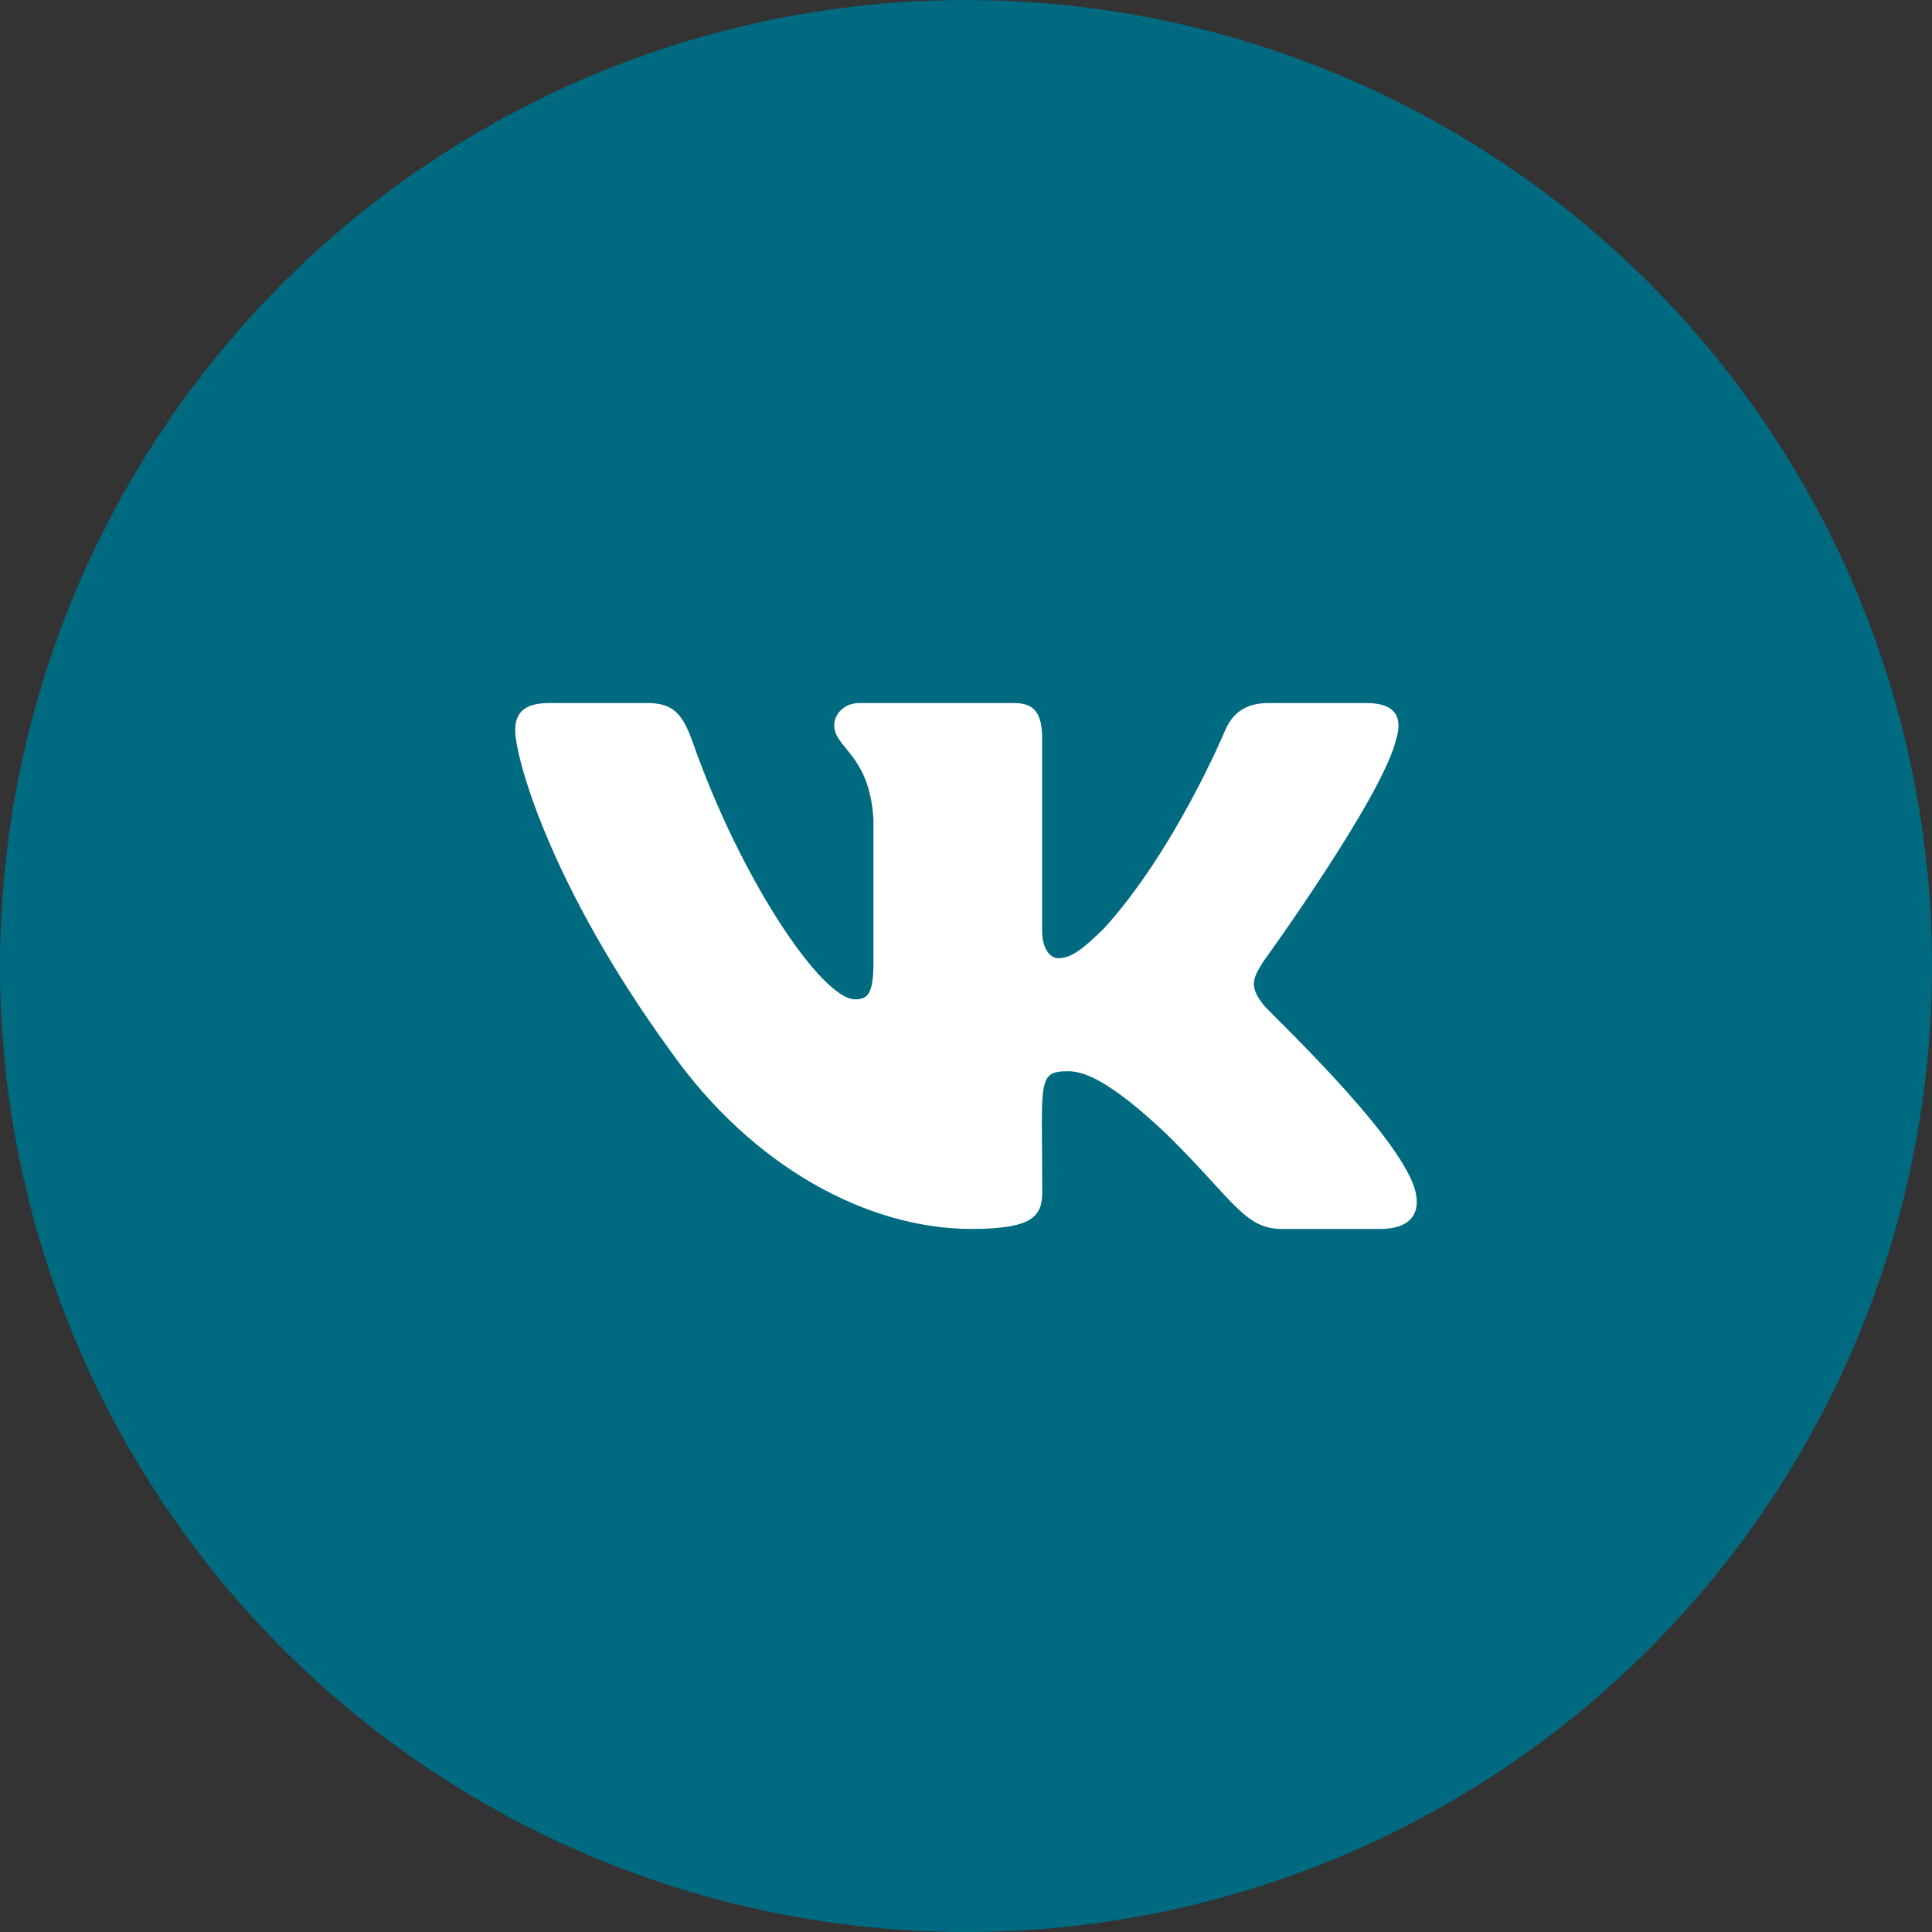
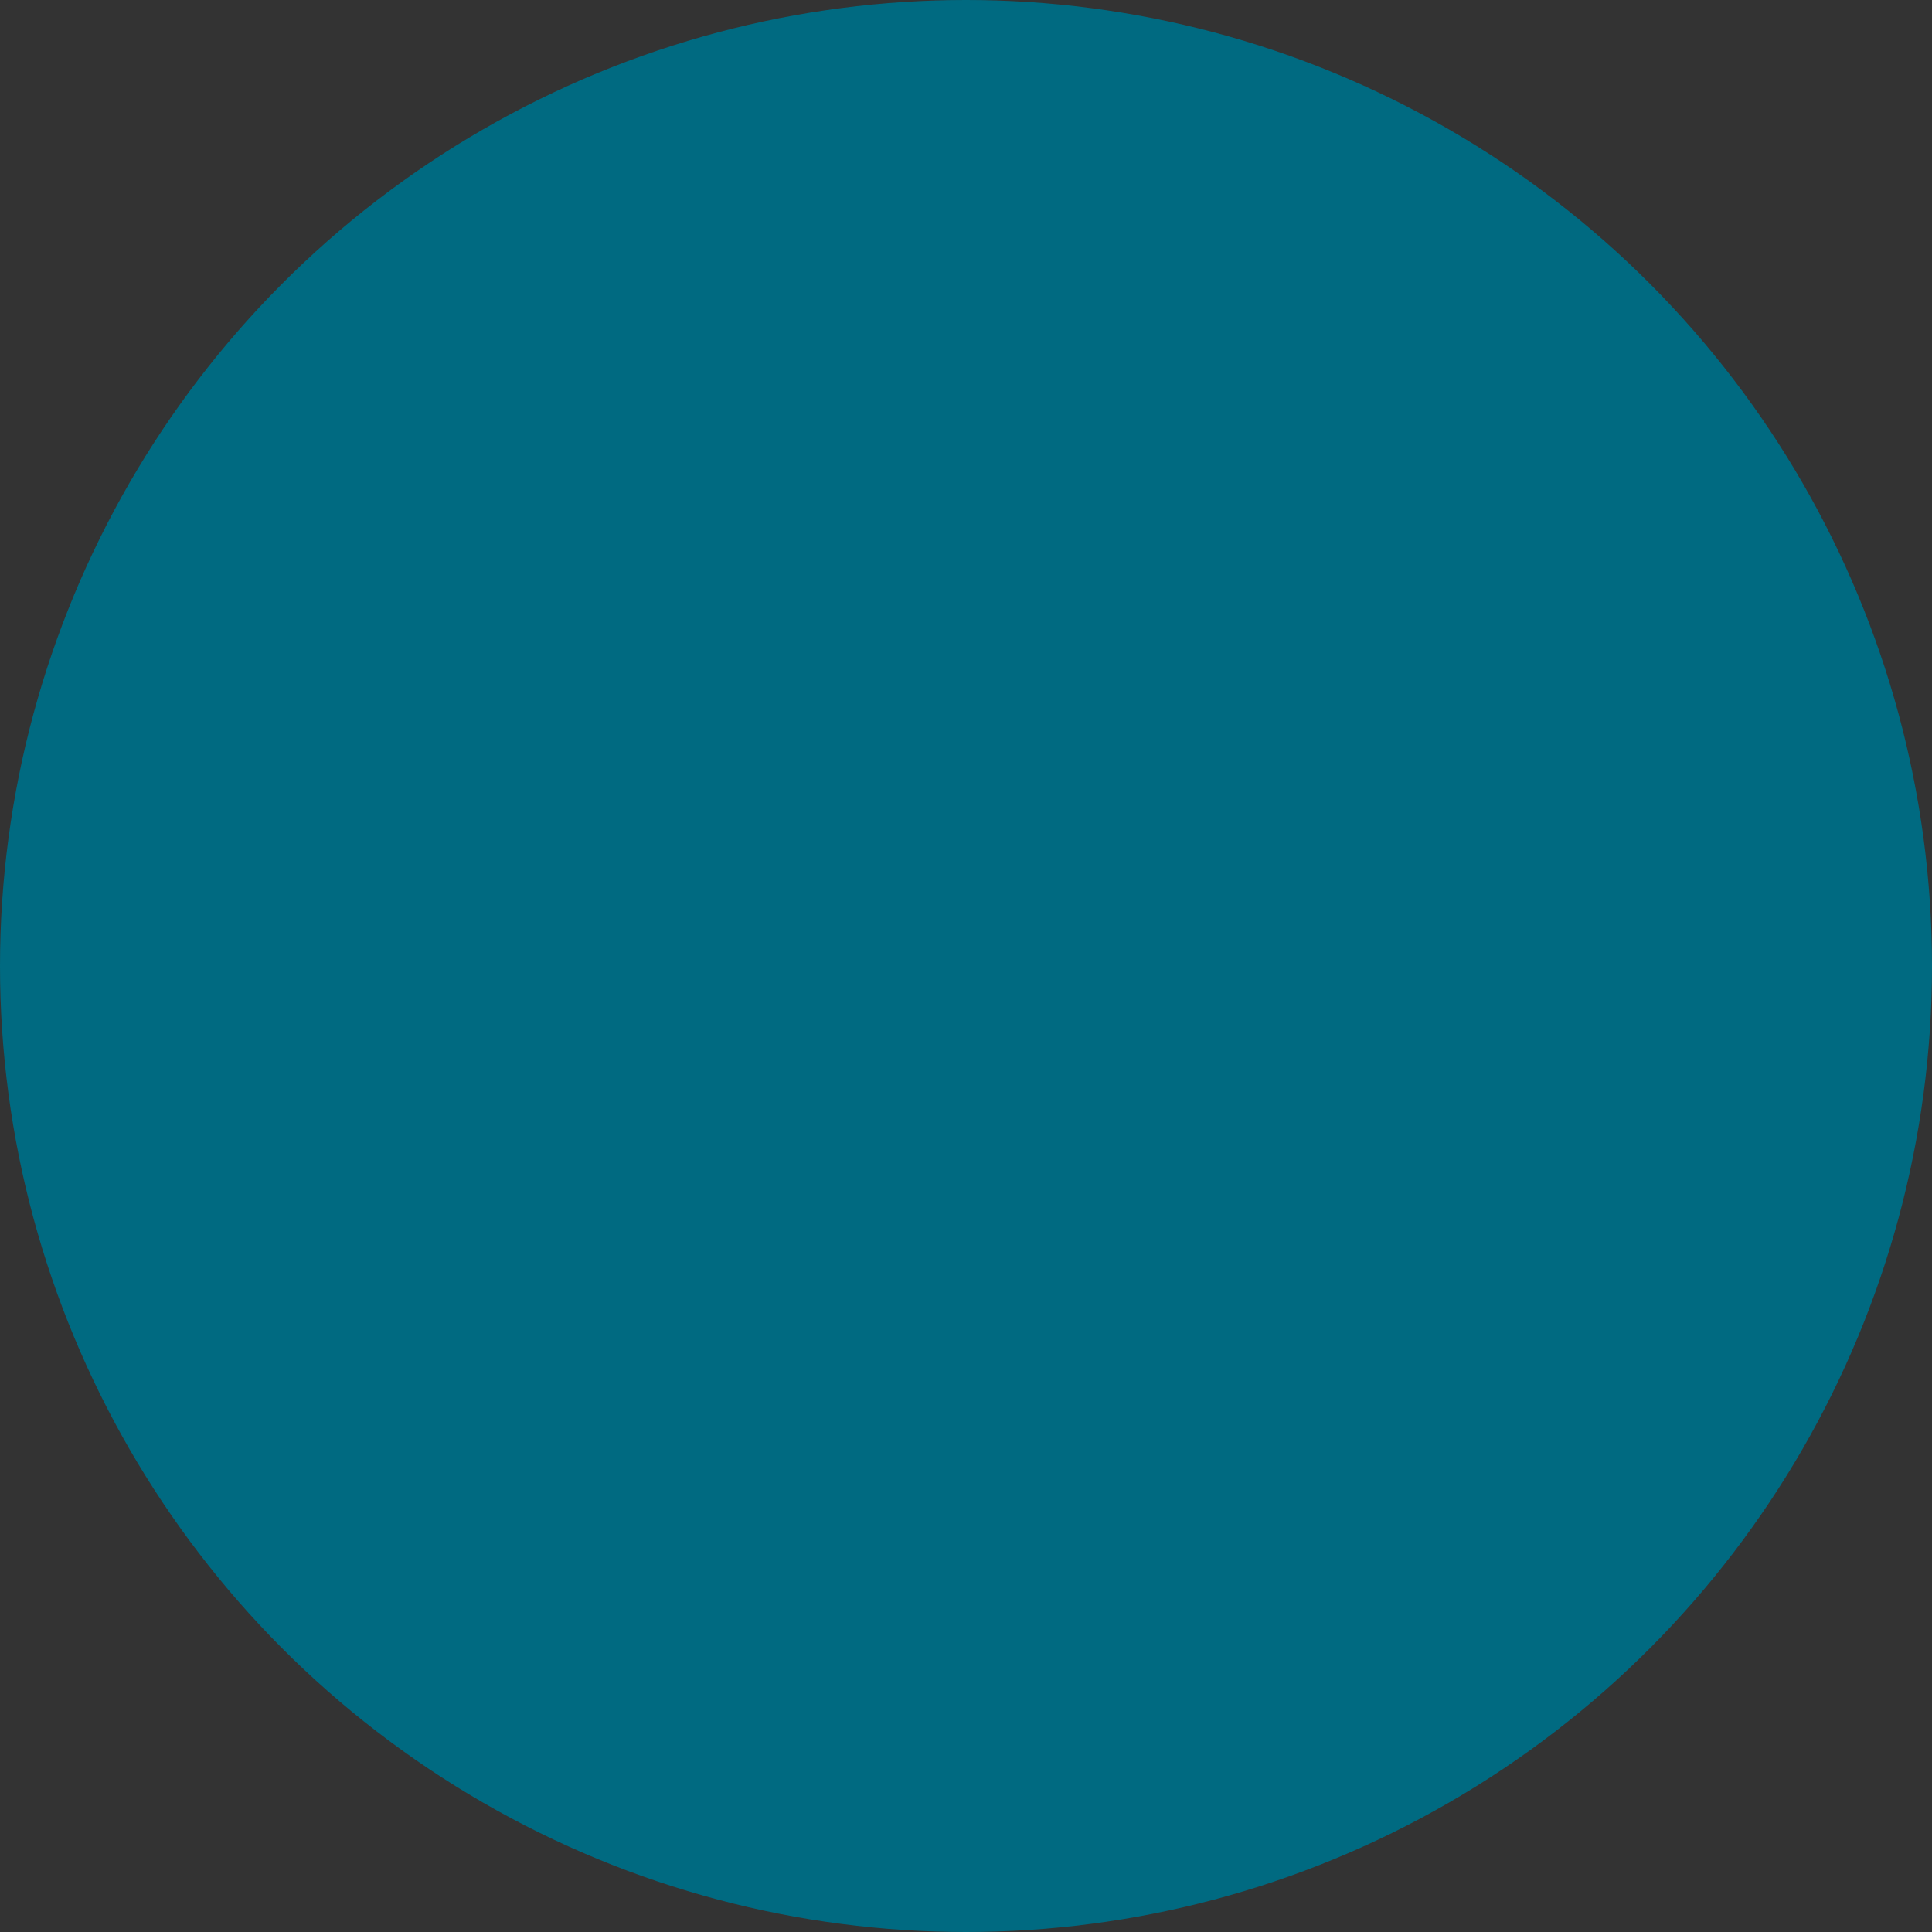
<svg xmlns="http://www.w3.org/2000/svg" width="30" height="30" viewBox="0 0 30 30" fill="none">
  <rect x="0" y="0" width="30" height="30" fill="#333333" stroke="none" />
  <circle cx="15" cy="15" r="15" fill="#006A81" />
  <g clip-path="url(#clip0_77_651)">
-     <path d="M19.617 15.6C19.391 15.314 19.456 15.187 19.617 14.931C19.62 14.928 21.488 12.346 21.681 11.471L21.682 11.47C21.778 11.151 21.682 10.917 21.22 10.917H19.689C19.299 10.917 19.119 11.118 19.023 11.343C19.023 11.343 18.244 13.209 17.141 14.418C16.786 14.767 16.621 14.879 16.427 14.879C16.331 14.879 16.182 14.767 16.182 14.448V11.47C16.182 11.088 16.073 10.917 15.751 10.917H13.344C13.1 10.917 12.954 11.095 12.954 11.261C12.954 11.624 13.505 11.708 13.563 12.729V14.943C13.563 15.429 13.475 15.518 13.279 15.518C12.759 15.518 11.496 13.645 10.748 11.501C10.596 11.085 10.449 10.917 10.056 10.917H8.525C8.088 10.917 8 11.118 8 11.344C8 11.742 8.52 13.72 10.42 16.333C11.685 18.117 13.468 19.083 15.09 19.083C16.065 19.083 16.184 18.869 16.184 18.499C16.184 16.795 16.096 16.634 16.584 16.634C16.81 16.634 17.2 16.746 18.11 17.606C19.15 18.627 19.321 19.083 19.903 19.083H21.434C21.87 19.083 22.091 18.869 21.964 18.445C21.673 17.554 19.706 15.722 19.617 15.6Z" fill="white" />
-   </g>
+     </g>
  <defs>
    <clipPath id="clip0_77_651">
      <rect width="14" height="14" fill="white" transform="translate(8 8)" />
    </clipPath>
  </defs>
</svg>